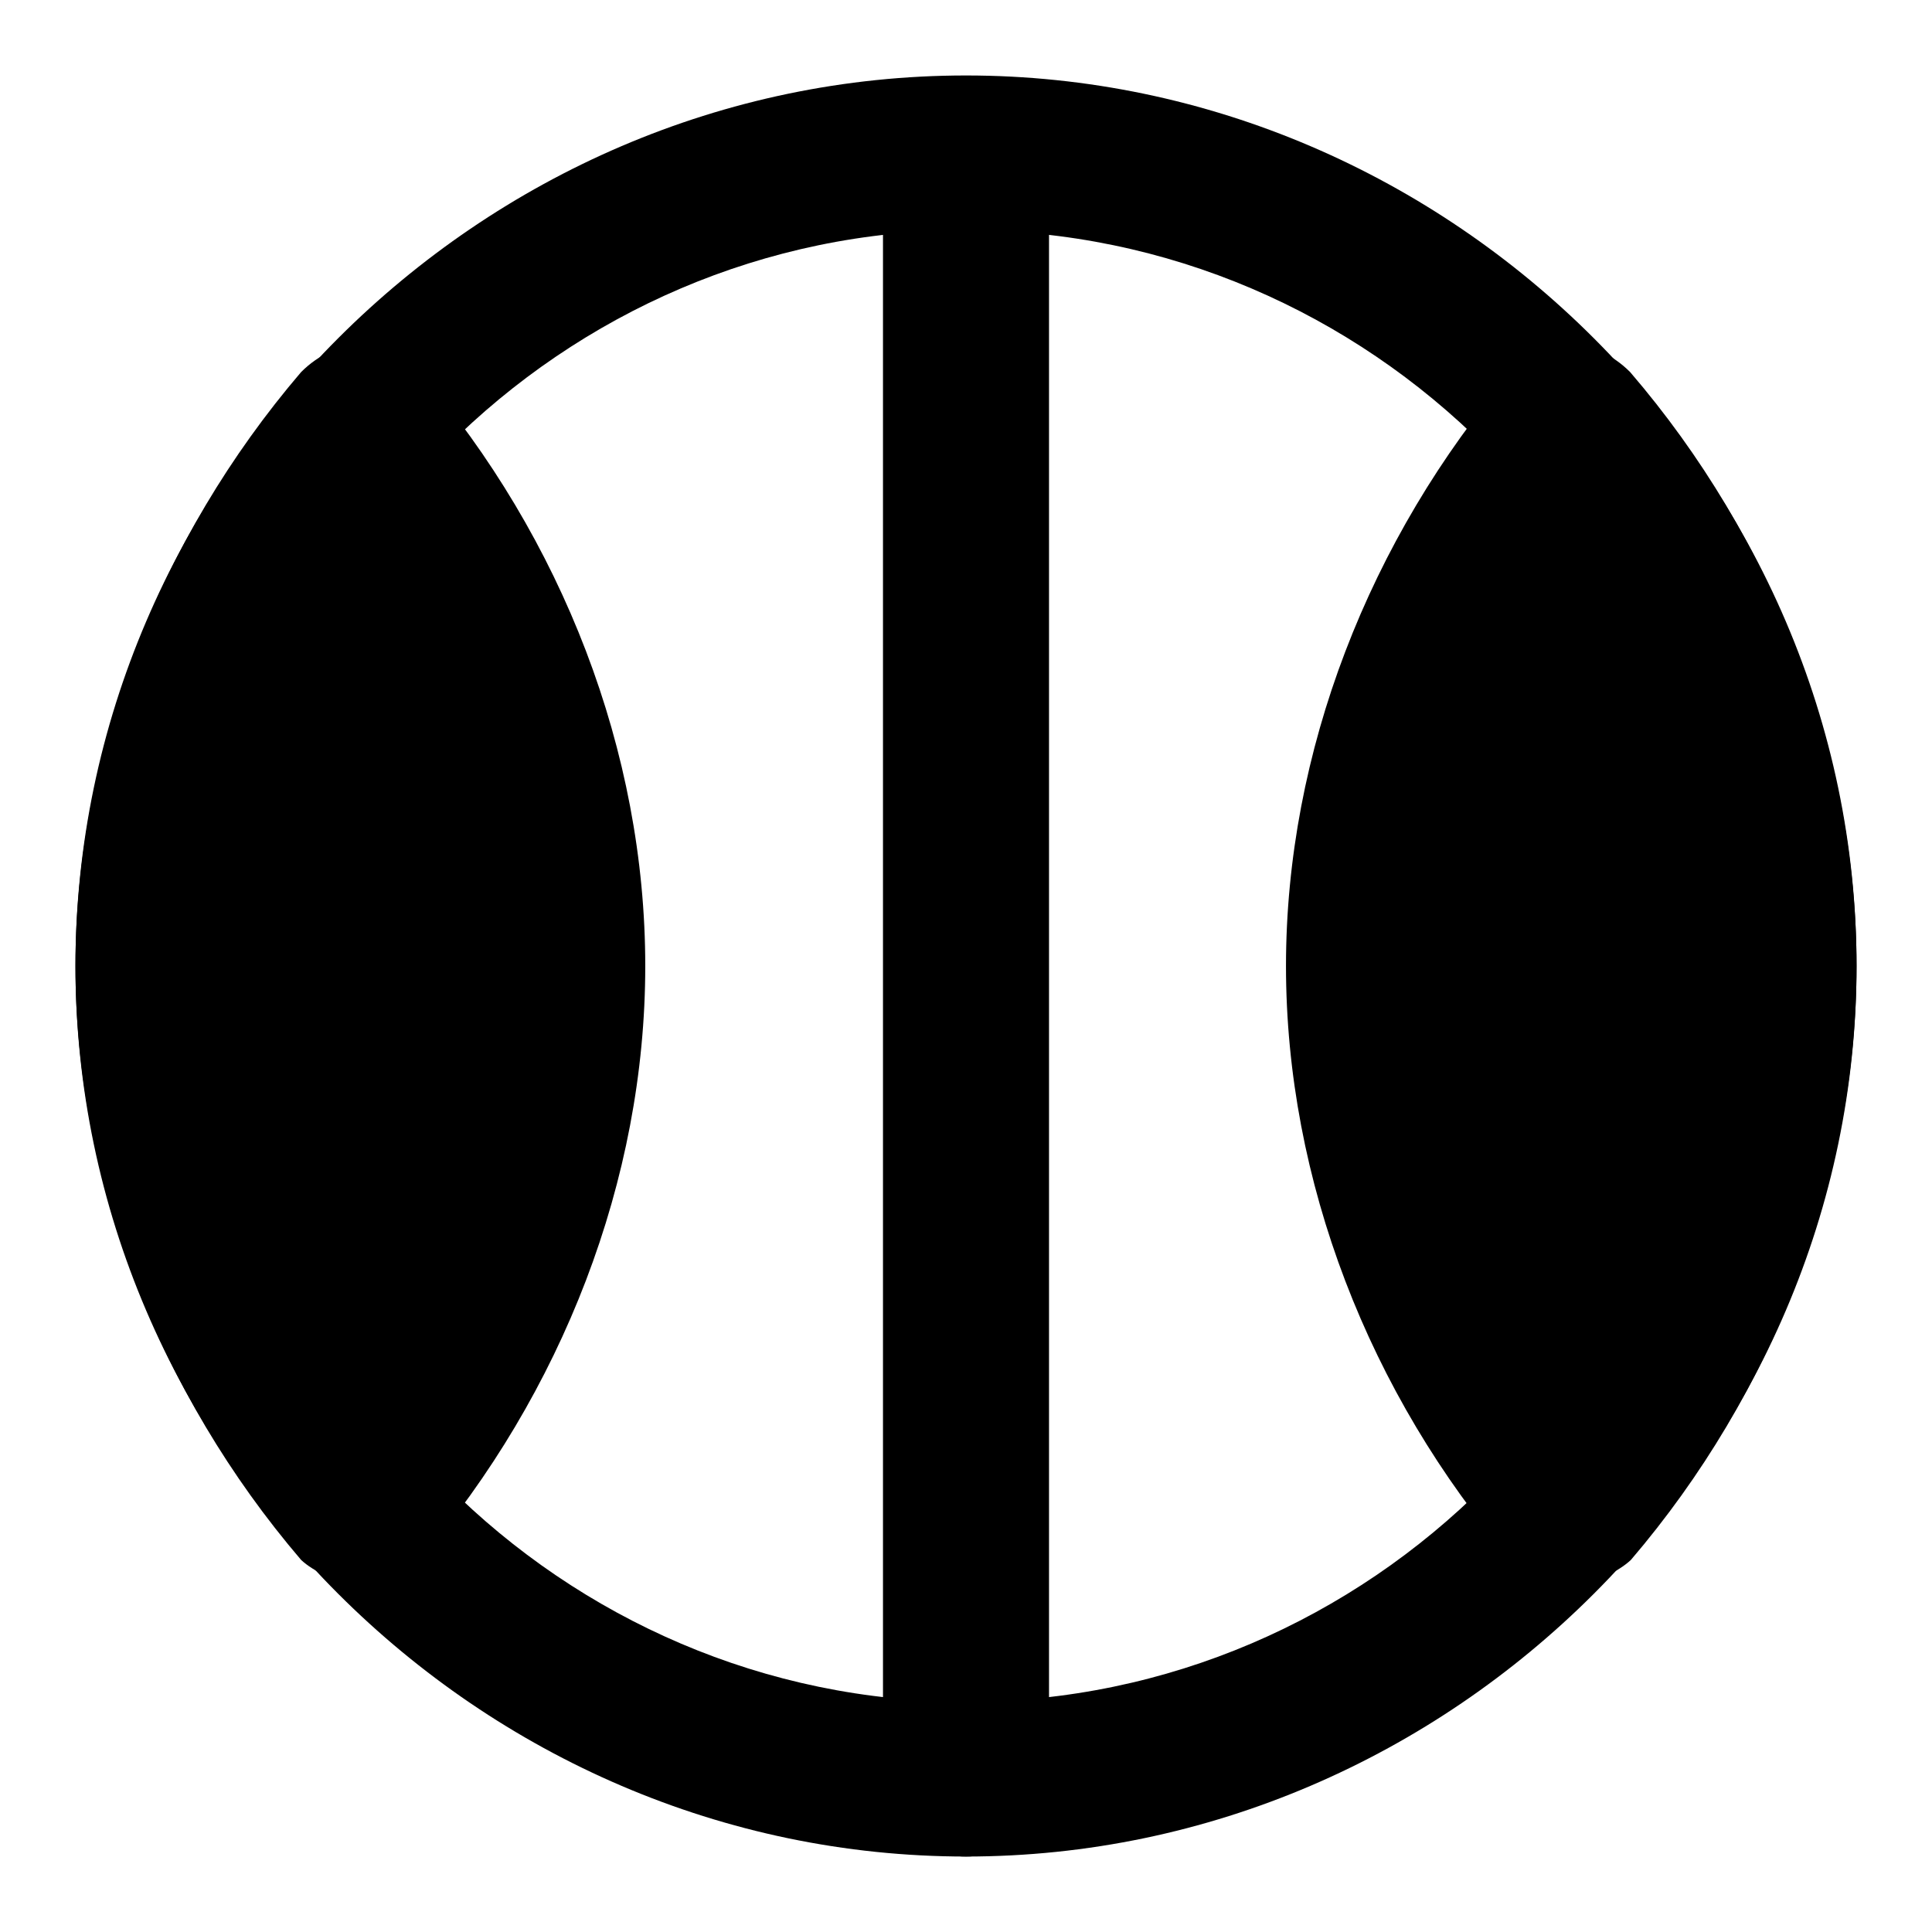
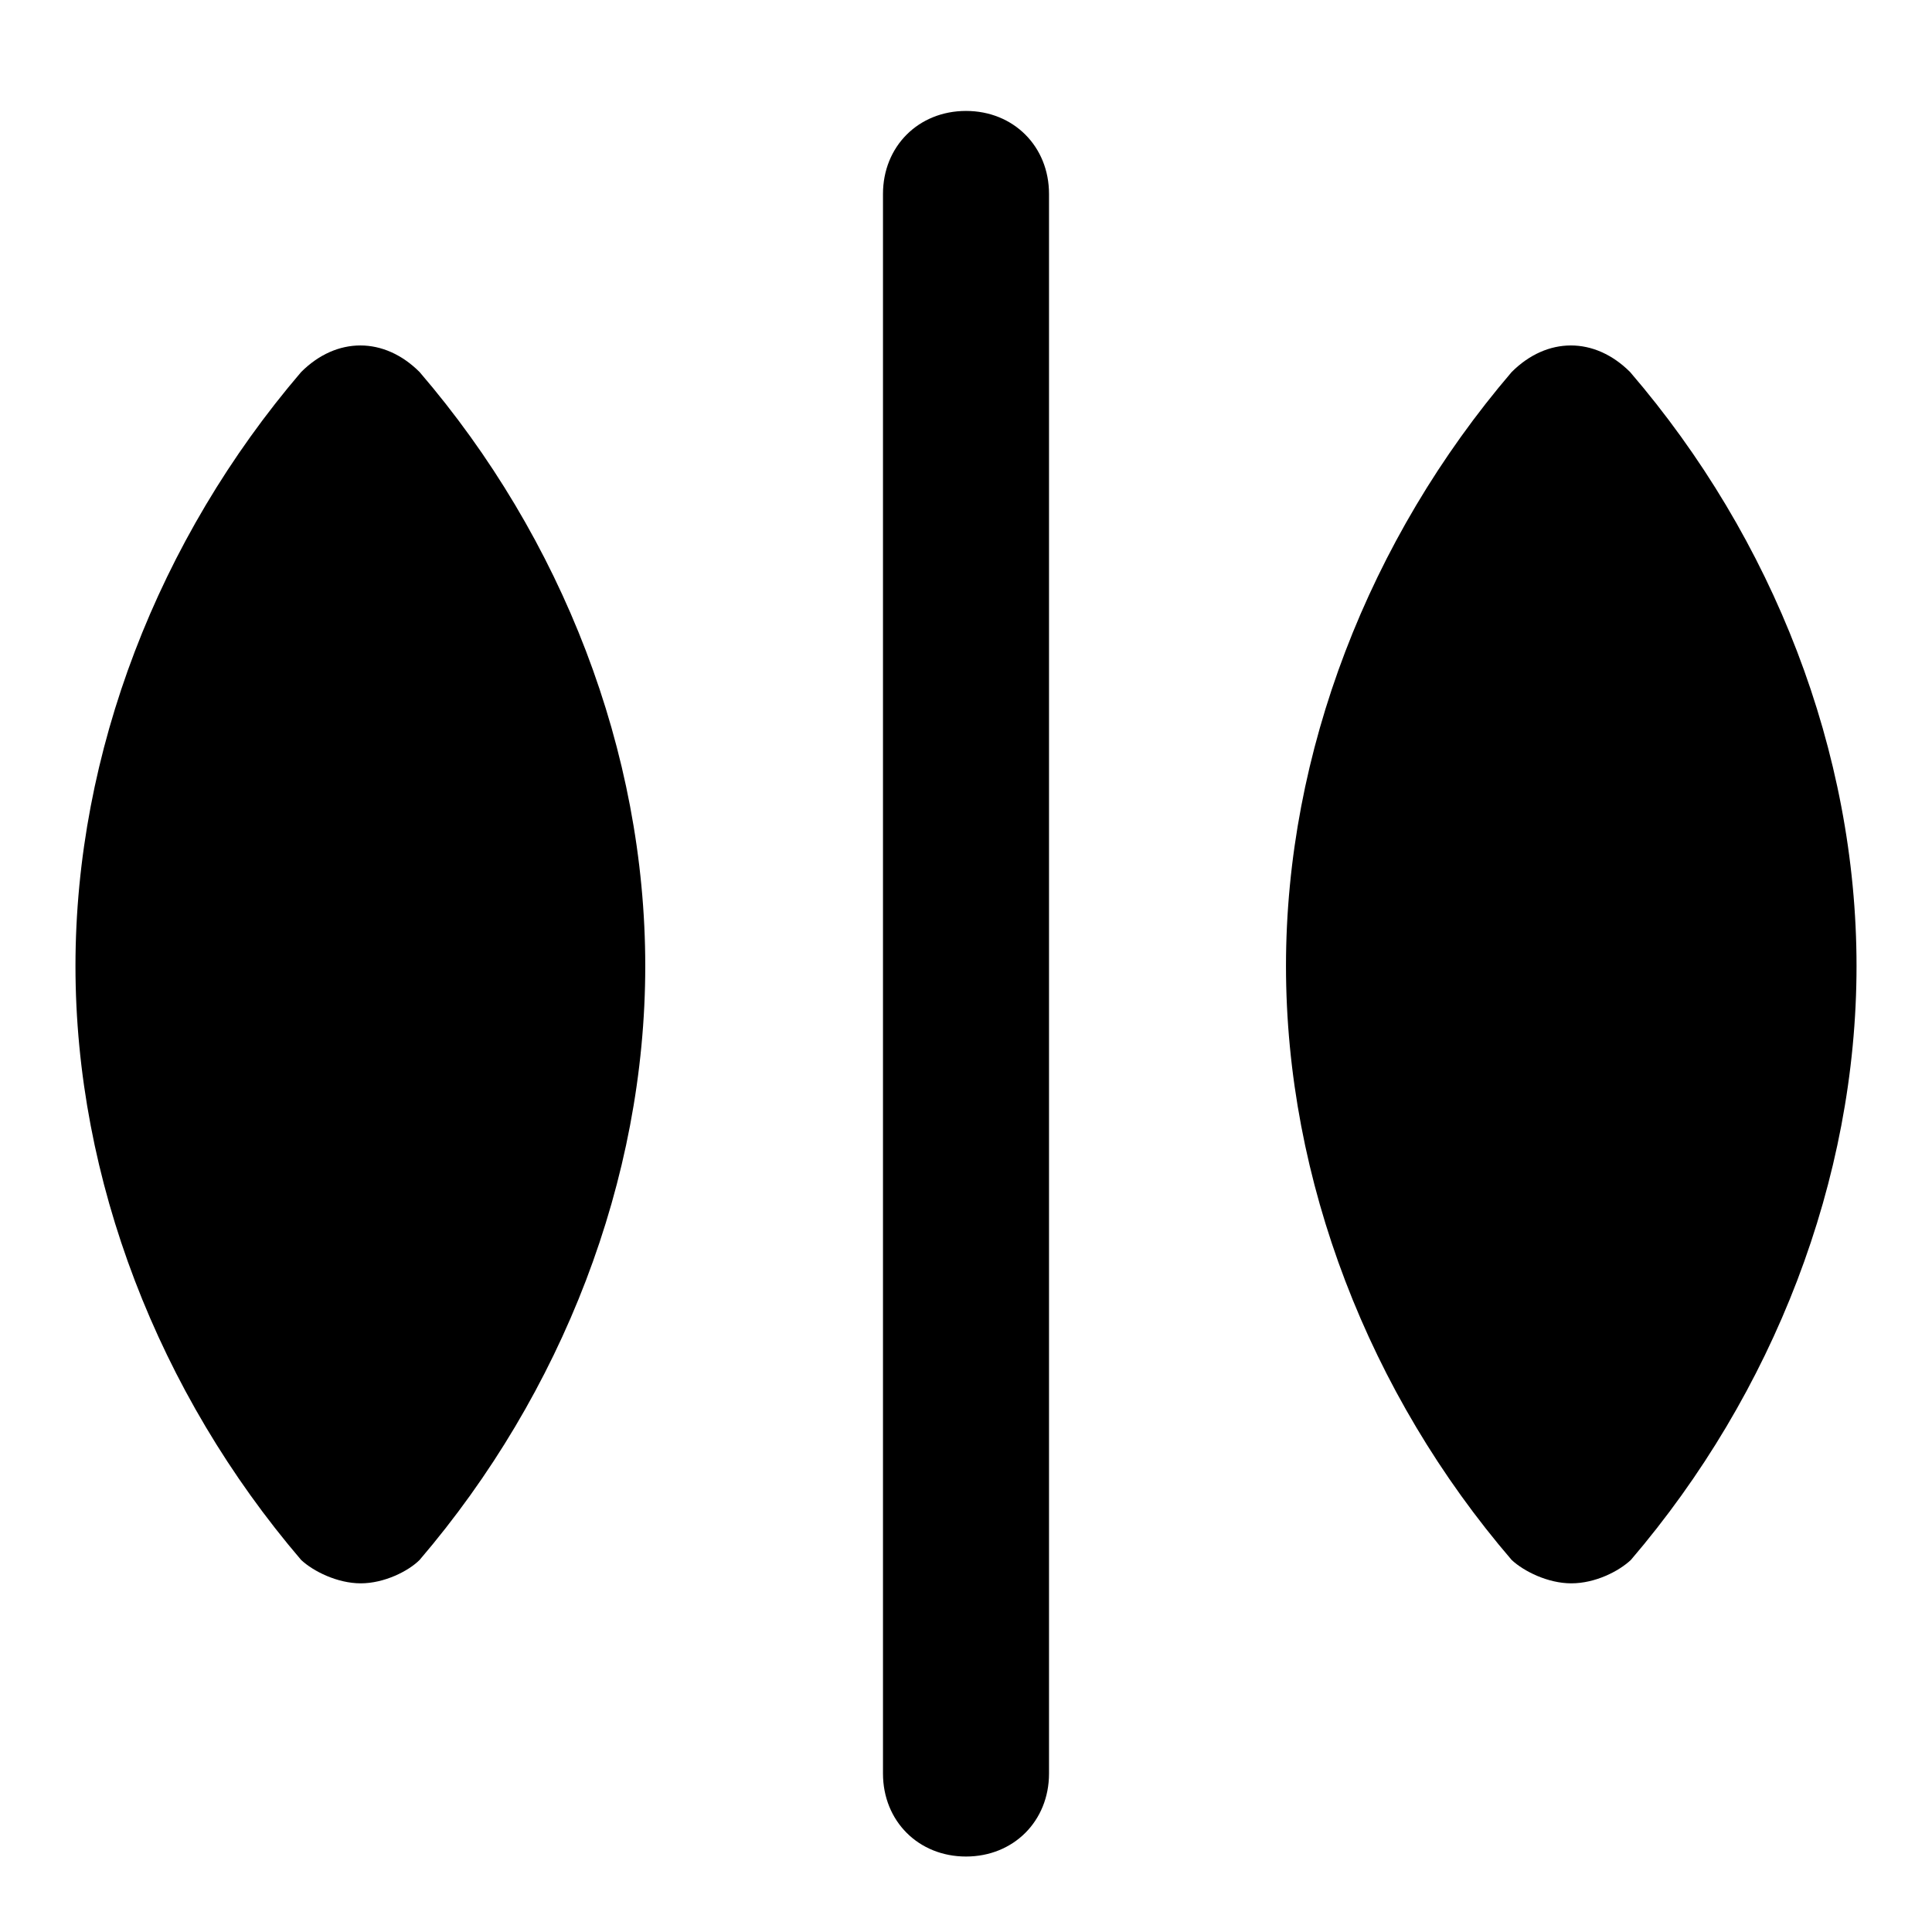
<svg xmlns="http://www.w3.org/2000/svg" version="1.1" x="0px" y="0px" viewBox="0 0 256 256" enable-background="new 0 0 256 256" xml:space="preserve">
  <g>
-     <path fill="#000000" d="M128,246c-64.5,0-118-53.5-118-118C10,63.5,63.5,10,128,10c64.5,0,118,53.5,118,118 C246,192.5,192.5,246,128,246z M128,30.5c-53.5,0-97.5,44.1-97.5,97.5c0,53.5,44.1,97.5,97.5,97.5c53.5,0,97.5-44.1,97.5-97.5 C225.5,74.5,181.5,30.5,128,30.5z" />
    <path fill="#000000" d="M21,128c0,28.3,11,51.9,28.3,72.4c15.7-20.5,26.7-44.1,26.7-72.4c0-28.3-11-51.9-28.3-72.4 C30.5,76.1,21,99.7,21,128z" />
-     <path fill="#000000" d="M47.8,209.8c-3.1,0-6.3-1.6-7.9-3.1C21,184.6,10,156.3,10,128c0-28.3,11-56.6,29.9-78.7 c4.7-4.7,11-4.7,15.7,0c18.9,22,29.9,50.3,29.9,78.7c0,28.3-11,56.6-29.9,78.7C54.1,208.2,50.9,209.8,47.8,209.8z M47.8,72.9 c-11,15.7-17.3,34.6-17.3,55.1s6.3,39.3,17.3,55.1c11-15.7,17.3-34.6,17.3-55.1S58.8,88.7,47.8,72.9z" />
+     <path fill="#000000" d="M47.8,209.8c-3.1,0-6.3-1.6-7.9-3.1C21,184.6,10,156.3,10,128c0-28.3,11-56.6,29.9-78.7 c4.7-4.7,11-4.7,15.7,0c18.9,22,29.9,50.3,29.9,78.7c0,28.3-11,56.6-29.9,78.7C54.1,208.2,50.9,209.8,47.8,209.8z M47.8,72.9 c-11,15.7-17.3,34.6-17.3,55.1s6.3,39.3,17.3,55.1c11-15.7,17.3-34.6,17.3-55.1S58.8,88.7,47.8,72.9" />
    <path fill="#000000" d="M235,128c0,28.3-11,51.9-28.3,72.4c-15.7-20.5-26.7-44.1-26.7-72.4c0-28.3,11-51.9,28.3-72.4 C225.5,76.1,235,99.7,235,128z" />
    <path fill="#000000" d="M208.2,209.8c-3.1,0-6.3-1.6-7.9-3.1c-18.9-22-29.9-50.3-29.9-78.7c0-28.3,11-56.6,29.9-78.7 c4.7-4.7,11-4.7,15.7,0C235,71.4,246,99.7,246,128c0,28.3-11,56.6-29.9,78.7C214.5,208.2,211.4,209.8,208.2,209.8z M208.2,72.9 c-11,15.7-17.3,34.6-17.3,55.1s6.3,39.3,17.3,55.1c11-15.7,17.3-34.6,17.3-55.1S219.3,88.7,208.2,72.9z" />
    <path fill="#000000" d="M128,246c-6.3,0-11-4.7-11-11V25.7c0-6.3,4.7-11,11-11c6.3,0,11,4.7,11,11V235C139,241.3,134.3,246,128,246 z" />
  </g>
</svg>